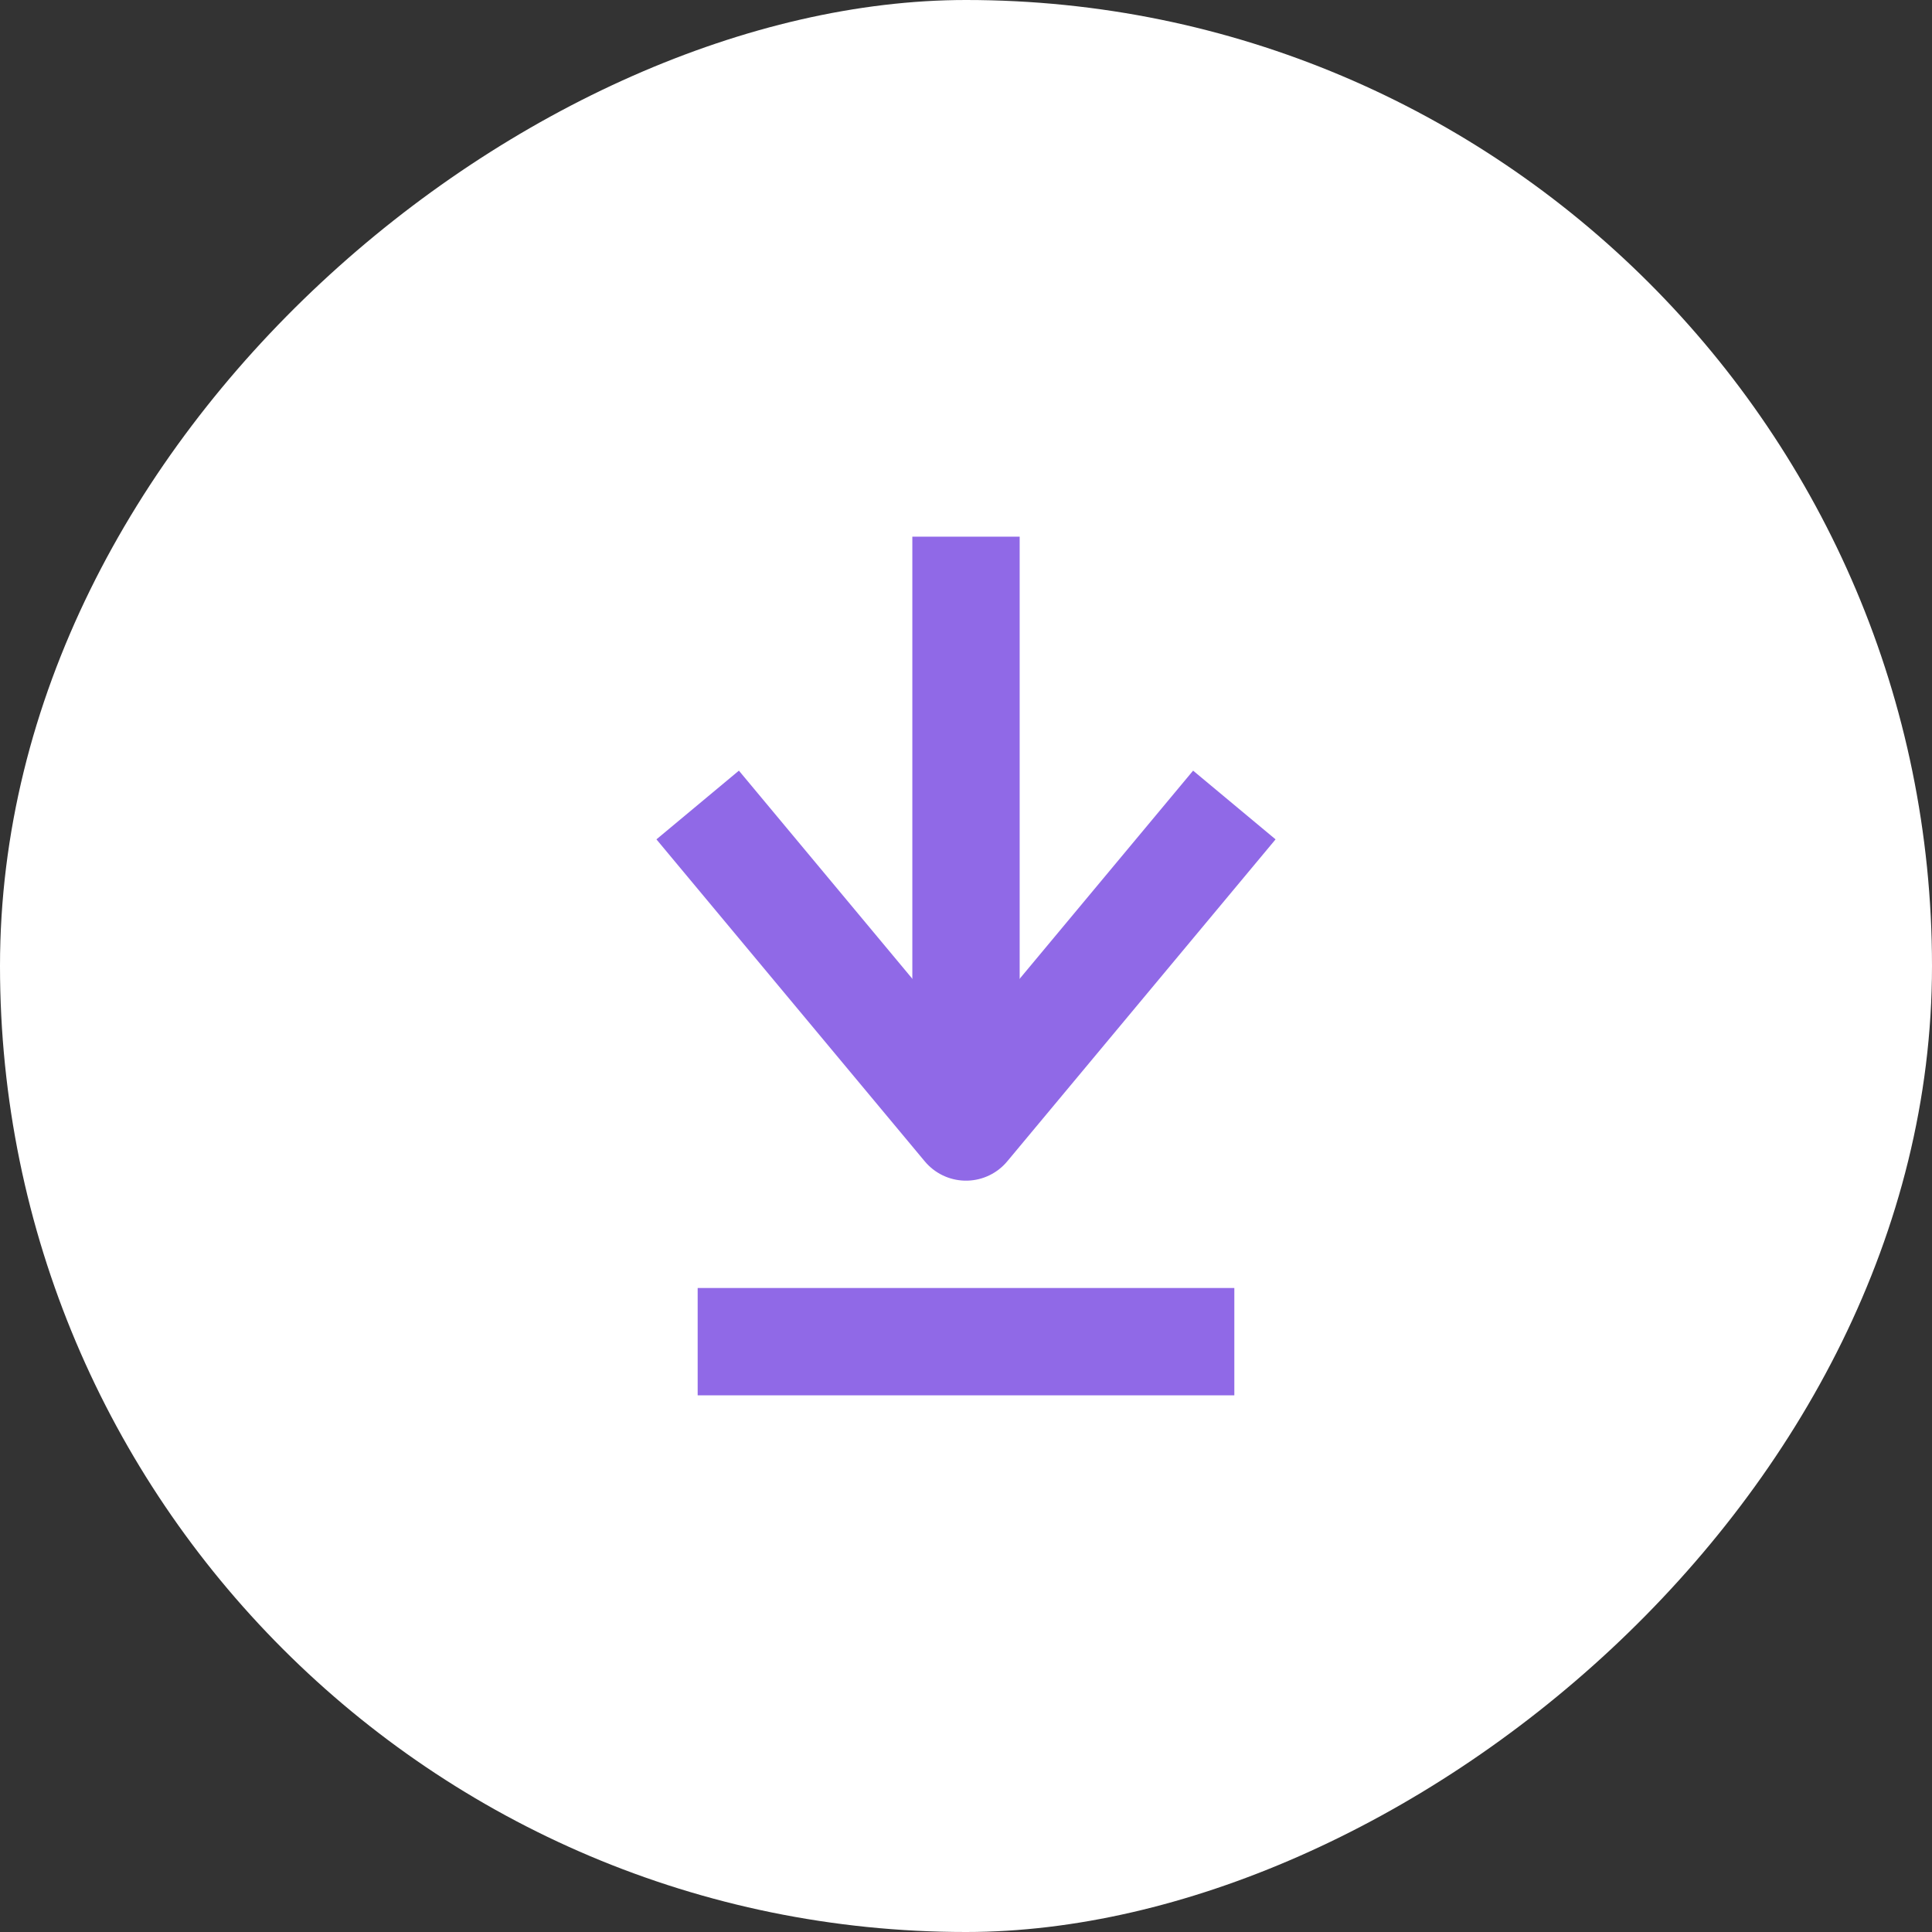
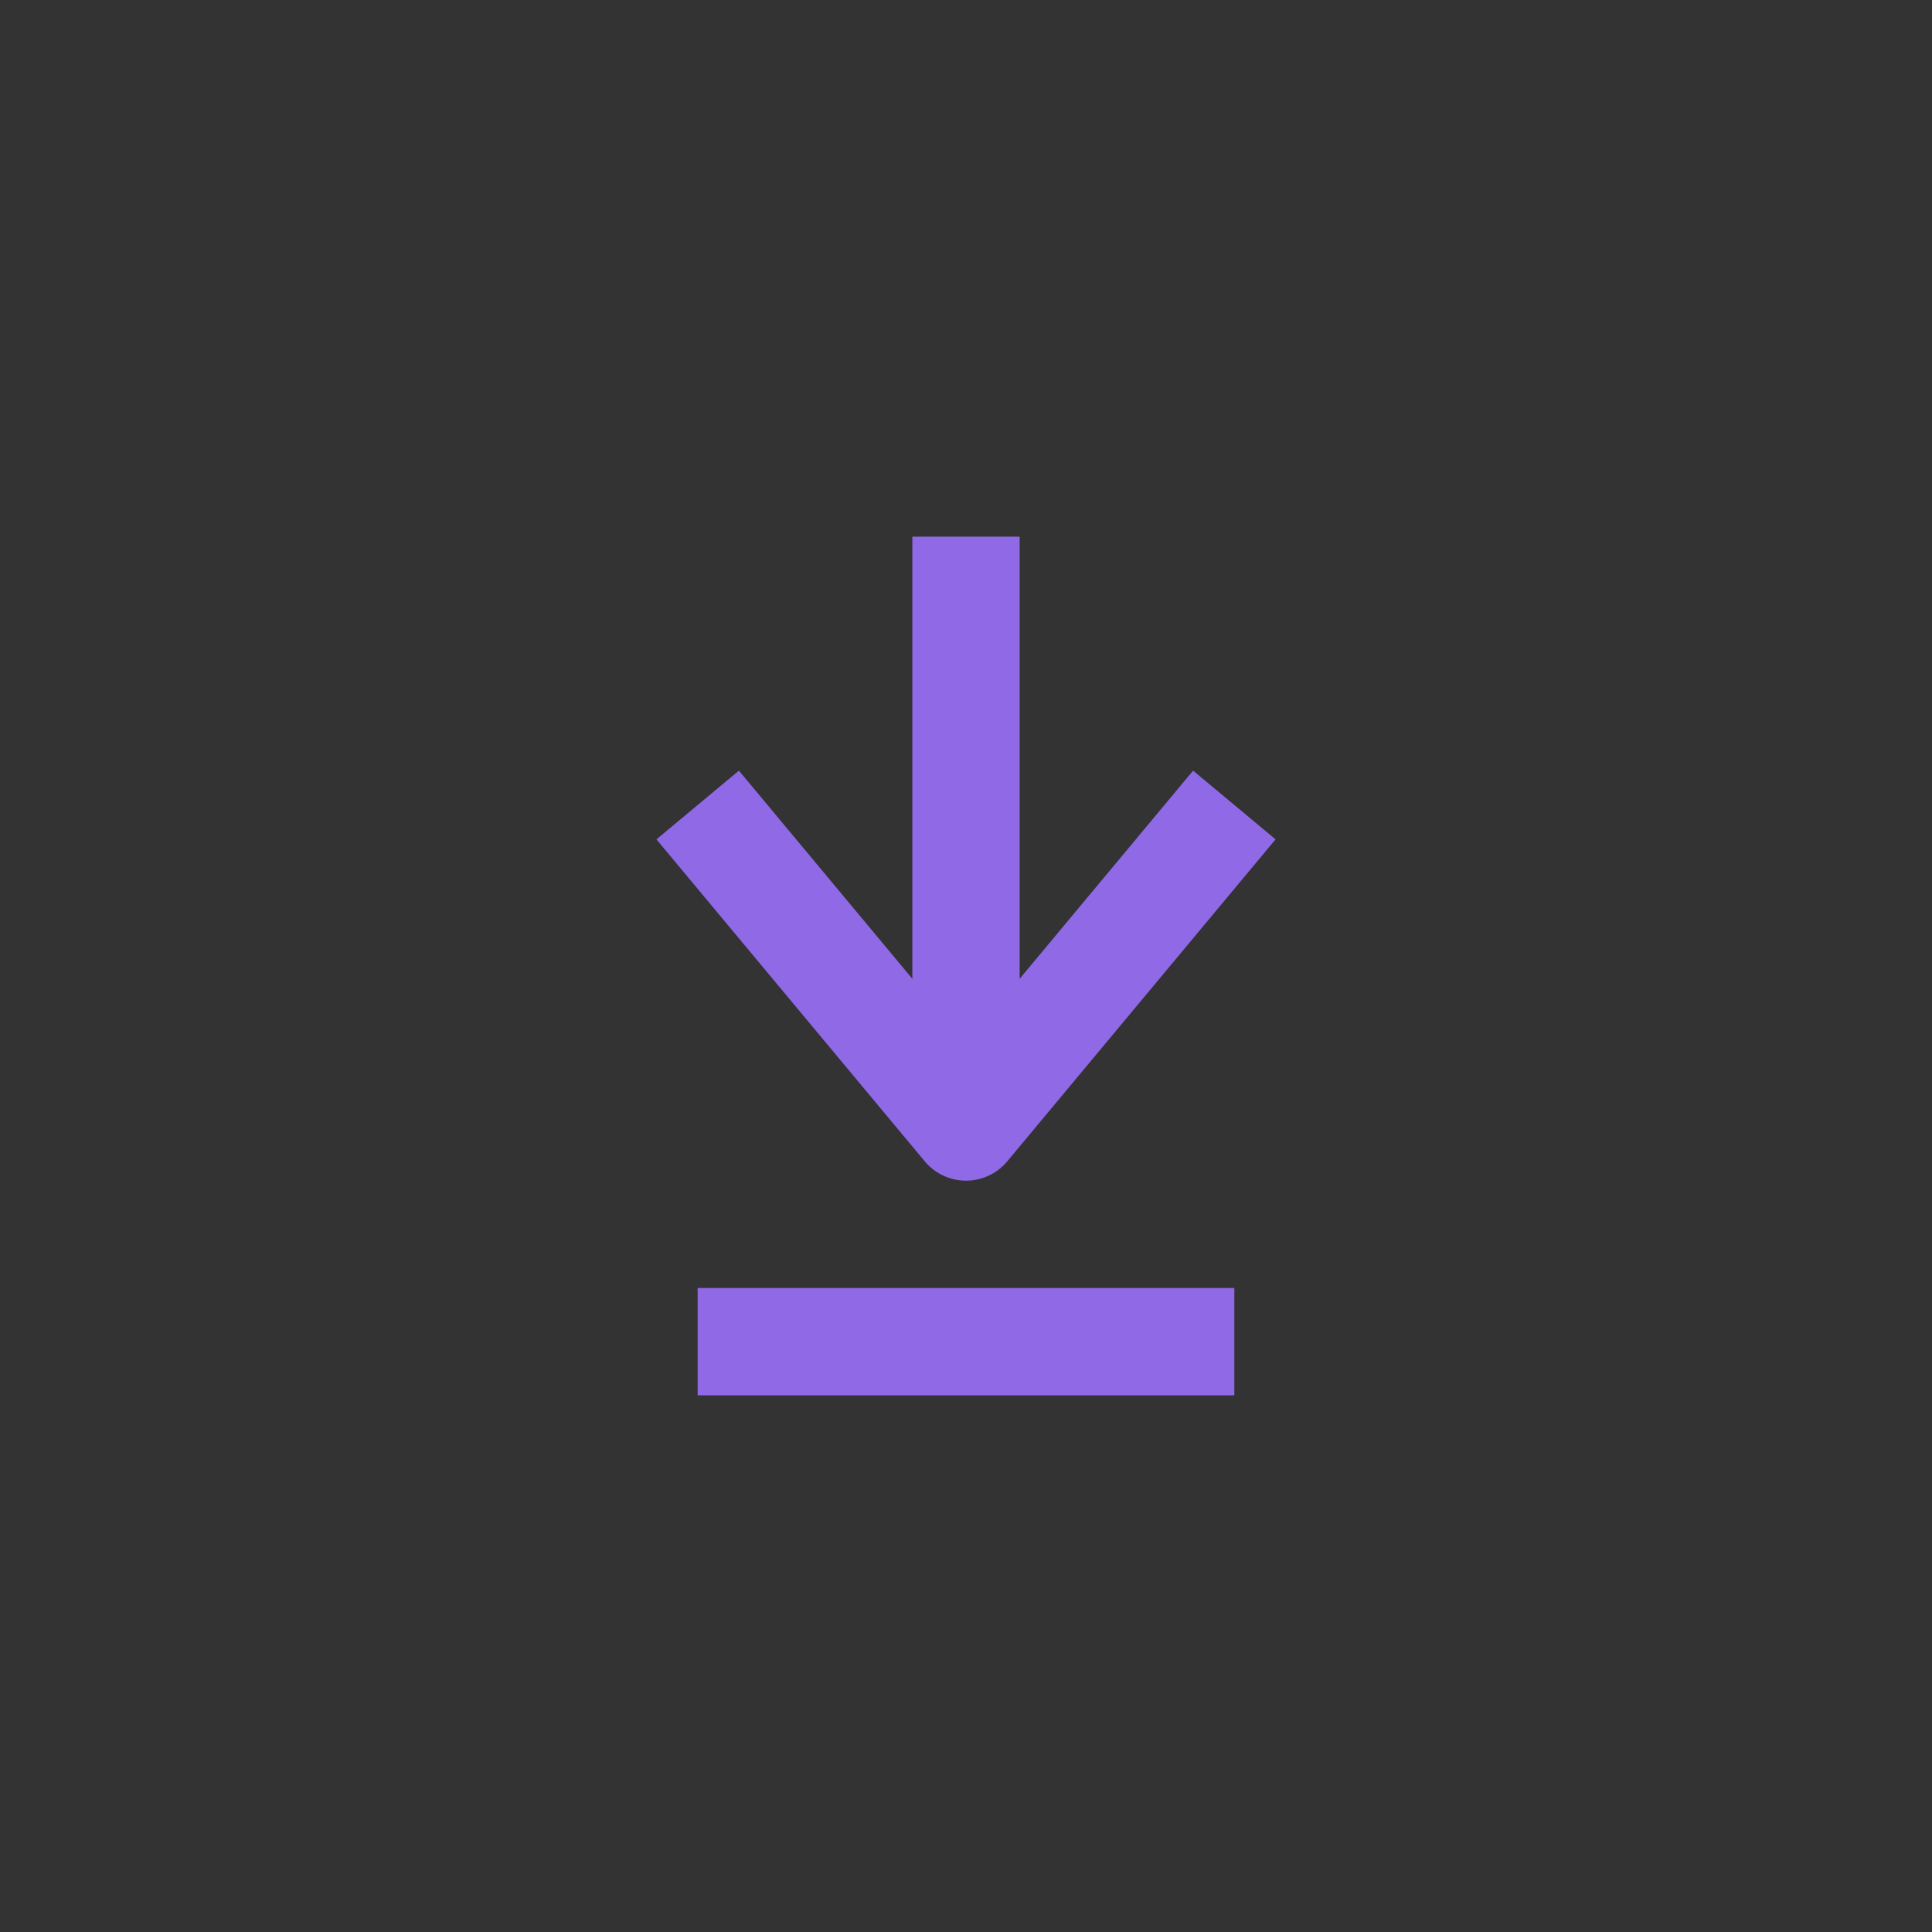
<svg xmlns="http://www.w3.org/2000/svg" width="36" height="36" viewBox="0 0 36 36" fill="none">
  <rect x="0" y="0" width="36" height="36" fill="#333333" stroke="none" />
-   <rect x="36" width="36" height="36" rx="18" transform="rotate(90 36 0)" fill="white" />
  <path d="M23 15L18 21L13 15" stroke="#9069E7" stroke-width="2" stroke-linejoin="round" />
  <path d="M18 10V20" stroke="#9069E7" stroke-width="2" />
  <path d="M13 25H23" stroke="#9069E7" stroke-width="2" />
</svg>